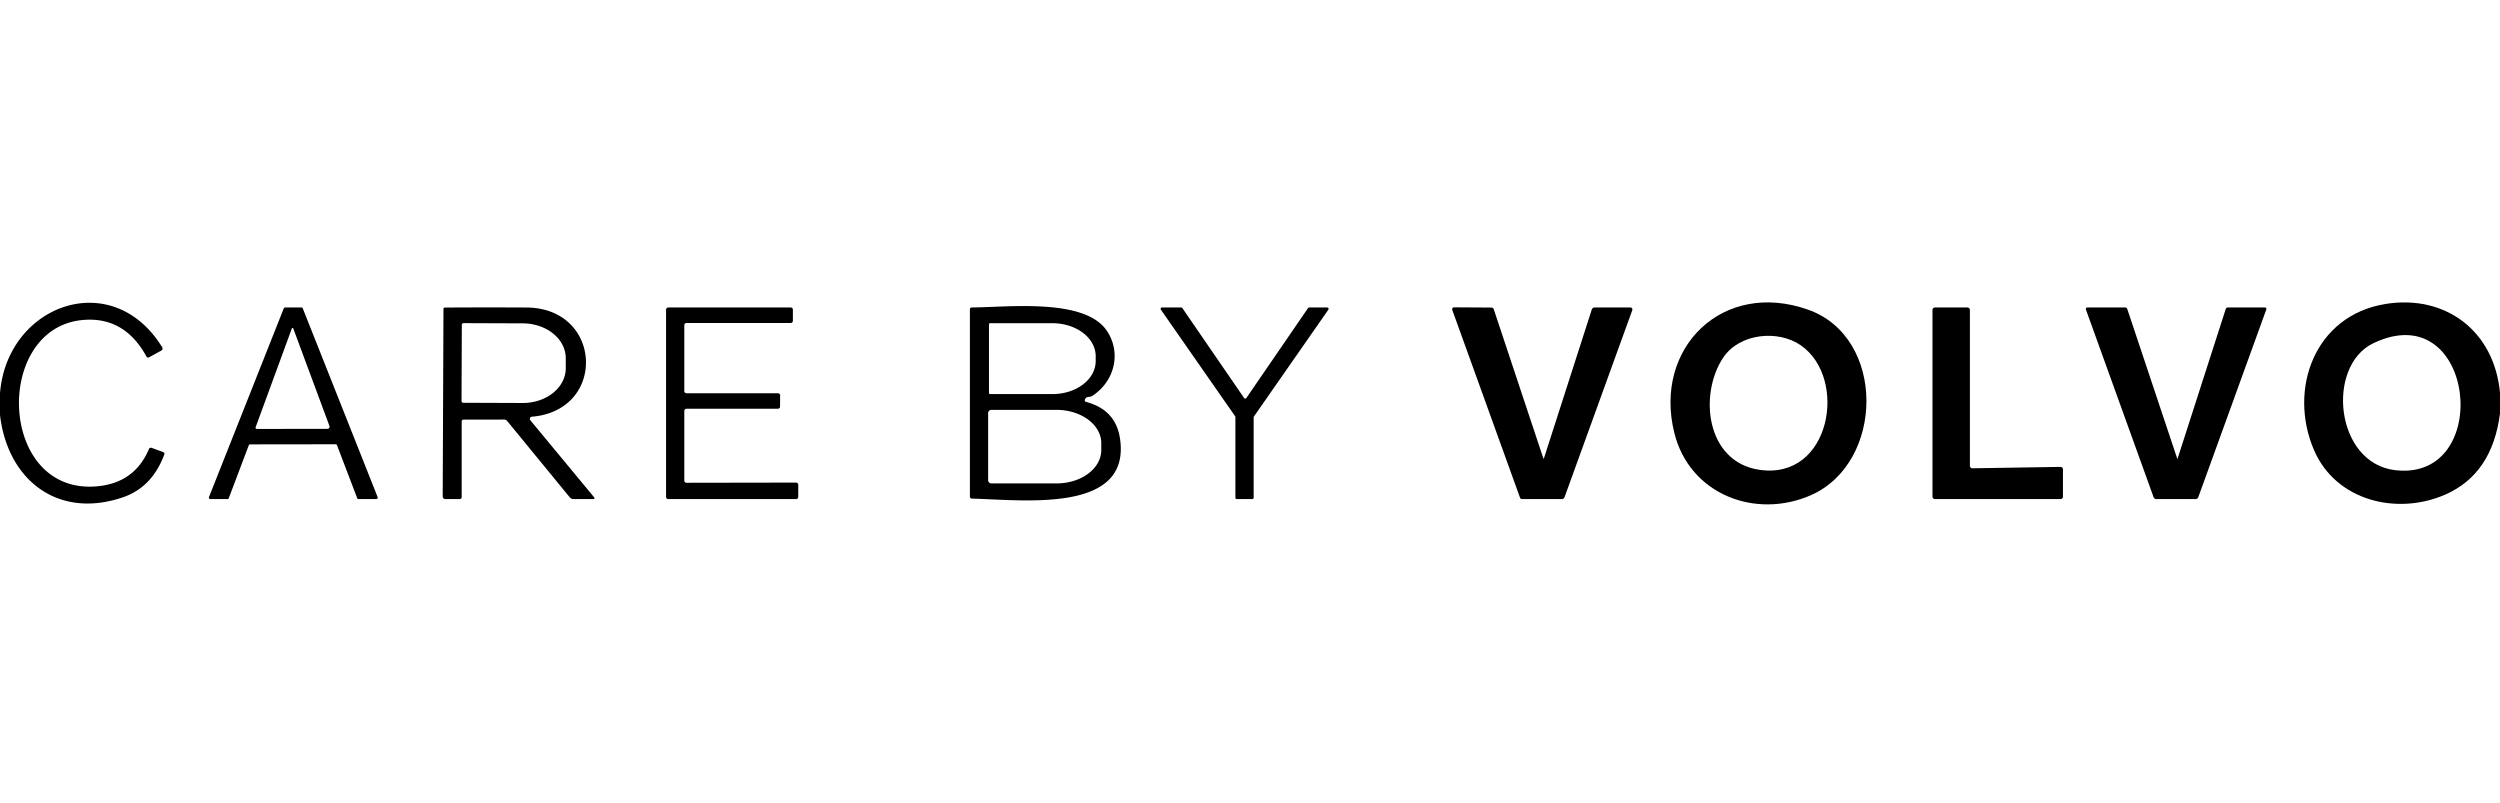
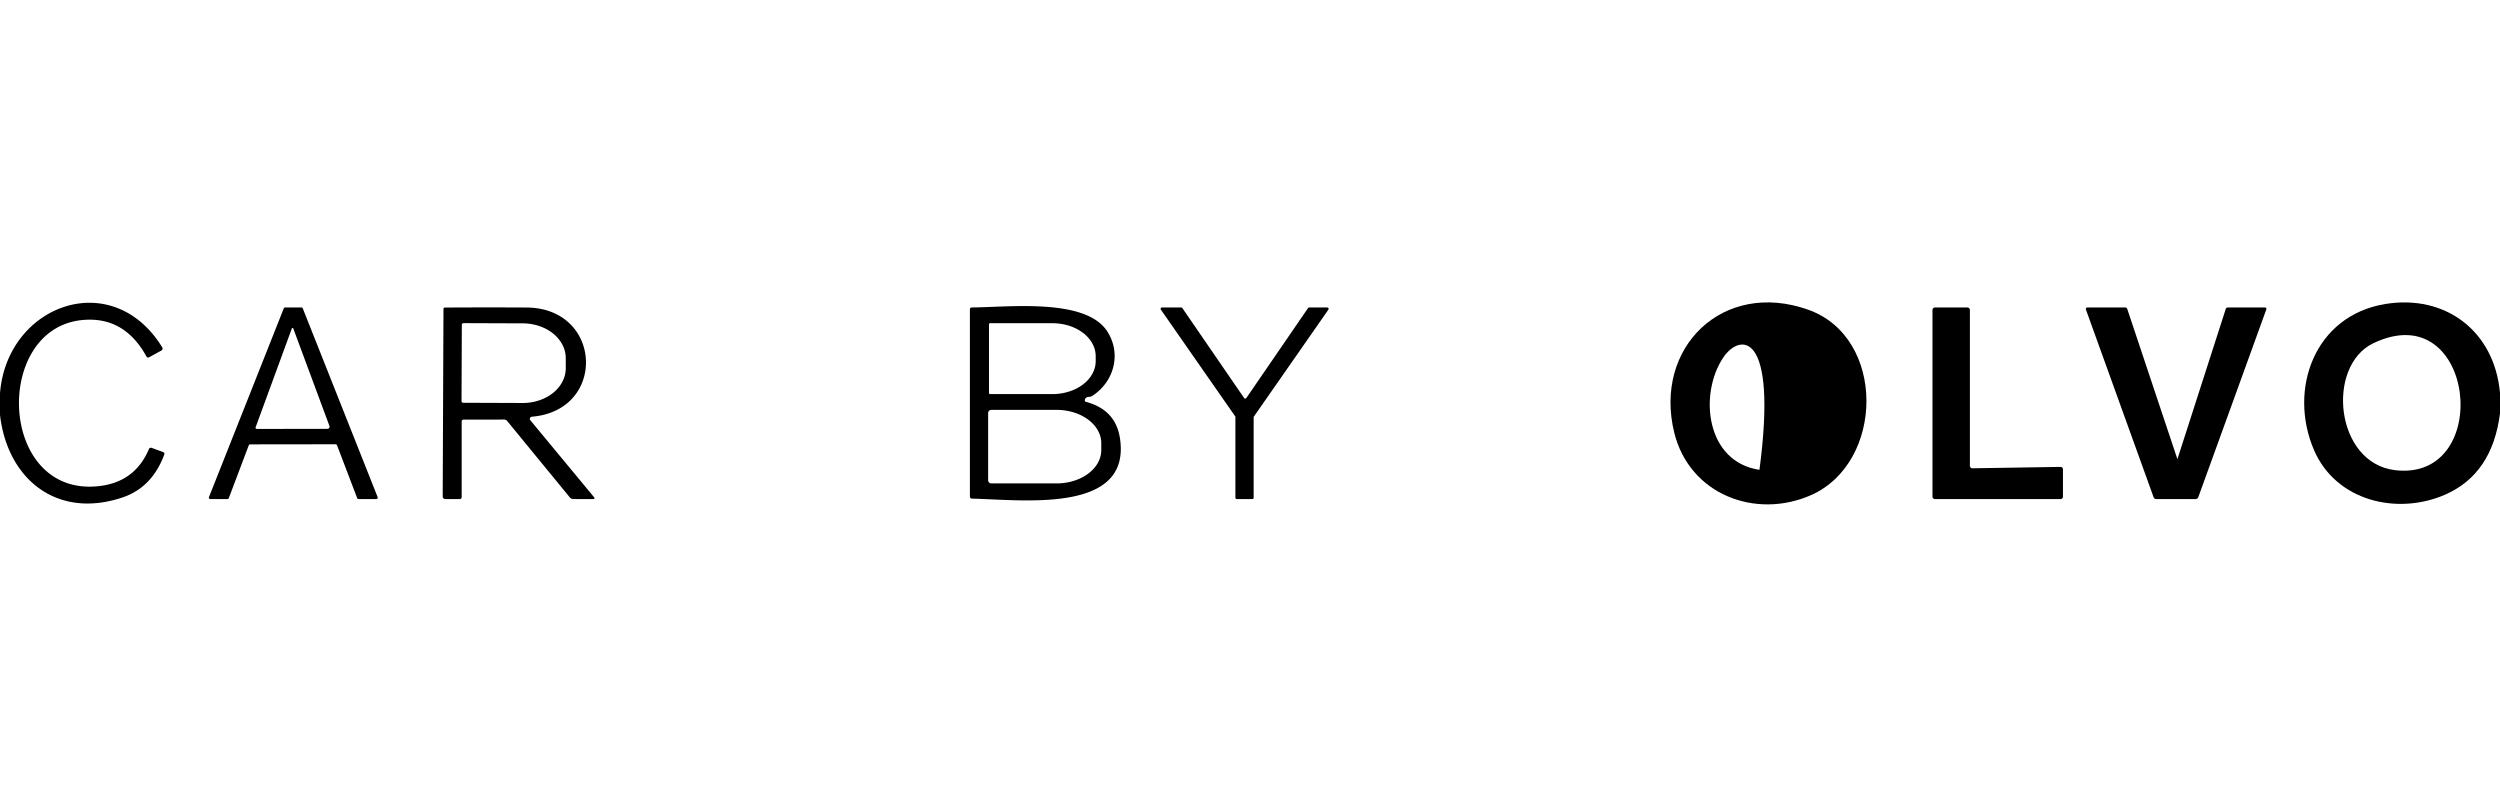
<svg xmlns="http://www.w3.org/2000/svg" version="1.1" viewBox="0.00 0.00 685.00 220.00">
-   <path fill="#000000" d="   M 458.75 118.56   C 453.00 95.27 472.04 76.58 495.42 84.85   C 516.85 92.42 516.36 126.80 496.19 135.68   C 481.02 142.35 462.93 135.51 458.75 118.56   Z   M 472.19 97.94   C 465.46 107.93 467.35 126.57 482.09 128.73   C 501.67 131.61 506.43 103.65 493.44 94.63   C 487.18 90.28 476.64 91.33 472.19 97.94   Z" />
+   <path fill="#000000" d="   M 458.75 118.56   C 453.00 95.27 472.04 76.58 495.42 84.85   C 516.85 92.42 516.36 126.80 496.19 135.68   C 481.02 142.35 462.93 135.51 458.75 118.56   Z   M 472.19 97.94   C 465.46 107.93 467.35 126.57 482.09 128.73   C 487.18 90.28 476.64 91.33 472.19 97.94   Z" />
  <path fill="#000000" d="   M 685.00 107.64   L 685.00 113.29   Q 682.88 129.90 669.95 135.54   C 656.86 141.25 640.05 137.32 634.03 123.30   C 626.90 106.69 634.17 86.45 653.60 83.29   C 669.96 80.63 683.44 90.61 685.00 107.64   Z   M 650.28 94.05   C 637.28 100.29 639.78 126.89 656.28 128.83   C 683.48 132.02 678.28 80.63 650.28 94.05   Z" />
  <path fill="#000000" d="   M 0.00 113.68   L 0.00 107.77   C 1.89 83.50 30.75 72.89 44.45 95.17   A 0.63 0.63 0.0 0 1 44.22 96.05   L 40.90 97.87   Q 40.39 98.15 40.11 97.65   Q 34.00 86.54 22.46 87.70   C -2.01 90.16 -0.43 136.14 26.99 133.21   Q 36.98 132.14 40.81 123.03   A 0.58 0.57 21.2 0 1 41.54 122.71   L 44.67 123.86   Q 45.20 124.05 45.00 124.58   Q 41.64 133.59 33.54 136.31   C 15.58 142.34 2.01 131.25 0.00 113.68   Z" />
-   <path fill="#000000" d="   M 422.88 125.60   A 0.08 0.08 0.0 0 0 423.03 125.60   L 436.13 84.86   Q 436.33 84.25 436.97 84.25   L 446.73 84.25   A 0.55 0.55 0.0 0 1 447.25 84.98   L 428.68 136.24   A 0.76 0.76 0.0 0 1 427.96 136.75   L 417.05 136.75   Q 416.63 136.75 416.48 136.35   L 397.92 84.92   A 0.53 0.53 0.0 0 1 398.42 84.21   L 408.57 84.27   Q 409.13 84.27 409.31 84.80   L 422.88 125.60   Z" />
  <path fill="#000000" d="   M 68.16 122.02   L 62.69 136.49   A 0.40 0.40 0.0 0 1 62.31 136.75   L 57.63 136.75   A 0.40 0.40 0.0 0 1 57.26 136.20   L 77.75 84.50   A 0.40 0.40 0.0 0 1 78.12 84.25   L 82.59 84.25   A 0.40 0.40 0.0 0 1 82.96 84.50   L 103.47 136.20   A 0.40 0.40 0.0 0 1 103.10 136.75   L 98.25 136.75   A 0.40 0.40 0.0 0 1 97.87 136.49   L 92.34 121.99   A 0.40 0.40 0.0 0 0 91.96 121.73   L 68.54 121.76   A 0.40 0.40 0.0 0 0 68.16 122.02   Z   M 89.73 117.50   A 0.58 0.58 0.0 0 0 90.27 116.72   L 80.36 90.01   A 0.21 0.21 0.0 0 0 79.96 90.01   L 70.04 117.07   A 0.35 0.34 9.9 0 0 70.37 117.53   L 89.73 117.50   Z" />
  <path fill="#000000" d="   M 126.50 115.48   L 126.50 136.13   Q 126.50 136.75 125.88 136.75   L 122.02 136.75   A 0.73 0.72 -90.0 0 1 121.30 136.02   L 121.51 84.70   Q 121.51 84.27 121.94 84.27   Q 133.13 84.20 144.25 84.26   C 165.14 84.37 166.32 112.49 145.72 114.18   A 0.60 0.59 68.0 0 0 145.31 115.15   L 162.70 136.15   Q 163.20 136.75 162.42 136.75   L 157.15 136.75   Q 156.51 136.75 156.10 136.25   L 138.97 115.36   Q 138.65 114.96 138.13 114.96   L 127.02 114.97   A 0.52 0.51 -0.0 0 0 126.50 115.48   Z   M 126.54 89.01   L 126.46 109.89   A 0.47 0.47 0.0 0 0 126.93 110.36   L 143.19 110.42   A 11.79 9.54 0.2 0 0 155.02 100.92   L 155.02 98.18   A 11.79 9.54 0.2 0 0 143.27 88.60   L 127.01 88.54   A 0.47 0.47 0.0 0 0 126.54 89.01   Z" />
-   <path fill="#000000" d="   M 187.50 89.10   L 187.50 107.15   A 0.60 0.60 0.0 0 0 188.10 107.75   L 213.16 107.75   A 0.60 0.60 0.0 0 1 213.76 108.35   L 213.73 111.40   A 0.60 0.60 0.0 0 1 213.13 112.00   L 188.10 112.00   A 0.60 0.60 0.0 0 0 187.50 112.60   L 187.50 131.68   A 0.60 0.60 0.0 0 0 188.10 132.28   L 218.12 132.23   A 0.60 0.60 0.0 0 1 218.72 132.83   L 218.72 136.15   A 0.60 0.60 0.0 0 1 218.12 136.75   L 183.10 136.75   A 0.60 0.60 0.0 0 1 182.50 136.15   L 182.50 84.85   A 0.60 0.60 0.0 0 1 183.10 84.25   L 216.65 84.25   A 0.60 0.60 0.0 0 1 217.25 84.85   L 217.25 87.90   A 0.60 0.60 0.0 0 1 216.65 88.50   L 188.10 88.50   A 0.60 0.60 0.0 0 0 187.50 89.10   Z" />
  <path fill="#000000" d="   M 297.58 110.12   Q 305.72 112.29 306.88 120.16   C 309.94 140.74 280.56 136.98 266.35 136.62   Q 265.75 136.60 265.75 136.00   L 265.75 84.75   A 0.51 0.51 0.0 0 1 266.26 84.24   C 275.68 84.24 297.09 81.54 303.23 90.57   C 307.32 96.58 305.46 104.40 299.36 108.43   Q 298.90 108.74 298.35 108.74   Q 297.56 108.74 297.26 109.48   A 0.48 0.47 18.7 0 0 297.58 110.12   Z   M 270.98 88.88   L 270.98 107.66   A 0.32 0.32 0.0 0 0 271.30 107.98   L 288.37 107.98   A 11.85 9.04 0.0 0 0 300.22 98.94   L 300.22 97.60   A 11.85 9.04 -0.0 0 0 288.37 88.56   L 271.30 88.56   A 0.32 0.32 0.0 0 0 270.98 88.88   Z   M 270.75 113.19   L 270.75 131.57   A 0.89 0.89 0.0 0 0 271.64 132.46   L 289.48 132.46   A 12.27 9.13 -0.0 0 0 301.75 123.33   L 301.75 121.43   A 12.27 9.13 0.0 0 0 289.48 112.30   L 271.64 112.30   A 0.89 0.89 0.0 0 0 270.75 113.19   Z" />
  <path fill="#000000" d="   M 343.50 114.35   L 343.50 136.37   A 0.38 0.38 0.0 0 1 343.12 136.75   L 338.88 136.75   A 0.38 0.38 0.0 0 1 338.50 136.37   L 338.50 114.28   A 0.38 0.38 0.0 0 0 338.43 114.06   L 318.08 84.85   A 0.38 0.38 0.0 0 1 318.39 84.25   L 323.65 84.25   A 0.38 0.38 0.0 0 1 323.96 84.41   L 340.88 109.05   A 0.38 0.38 0.0 0 0 341.50 109.05   L 358.40 84.42   A 0.38 0.38 0.0 0 1 358.71 84.25   L 363.66 84.25   A 0.38 0.38 0.0 0 1 363.97 84.85   L 343.57 114.13   A 0.38 0.38 0.0 0 0 343.50 114.35   Z" />
  <path fill="#000000" d="   M 540.44 128.31   L 564.56 127.93   A 0.68 0.68 0.0 0 1 565.25 128.61   L 565.25 136.07   A 0.68 0.68 0.0 0 1 564.57 136.75   L 530.18 136.75   A 0.68 0.68 0.0 0 1 529.50 136.07   L 529.50 84.93   A 0.68 0.68 0.0 0 1 530.18 84.25   L 539.07 84.25   A 0.68 0.68 0.0 0 1 539.75 84.93   L 539.75 127.63   A 0.68 0.68 0.0 0 0 540.44 128.31   Z" />
  <path fill="#000000" d="   M 596.58 125.72   A 0.03 0.03 0.0 0 0 596.64 125.72   L 609.84 84.70   Q 609.99 84.25 610.46 84.25   L 620.47 84.25   Q 621.17 84.25 620.93 84.90   L 602.34 136.21   A 0.81 0.80 -80.3 0 1 601.58 136.75   L 590.81 136.75   A 0.77 0.76 -9.7 0 1 590.09 136.25   L 571.58 84.92   Q 571.34 84.25 572.05 84.25   L 582.27 84.25   Q 582.74 84.25 582.88 84.69   L 596.58 125.72   Z" />
</svg>